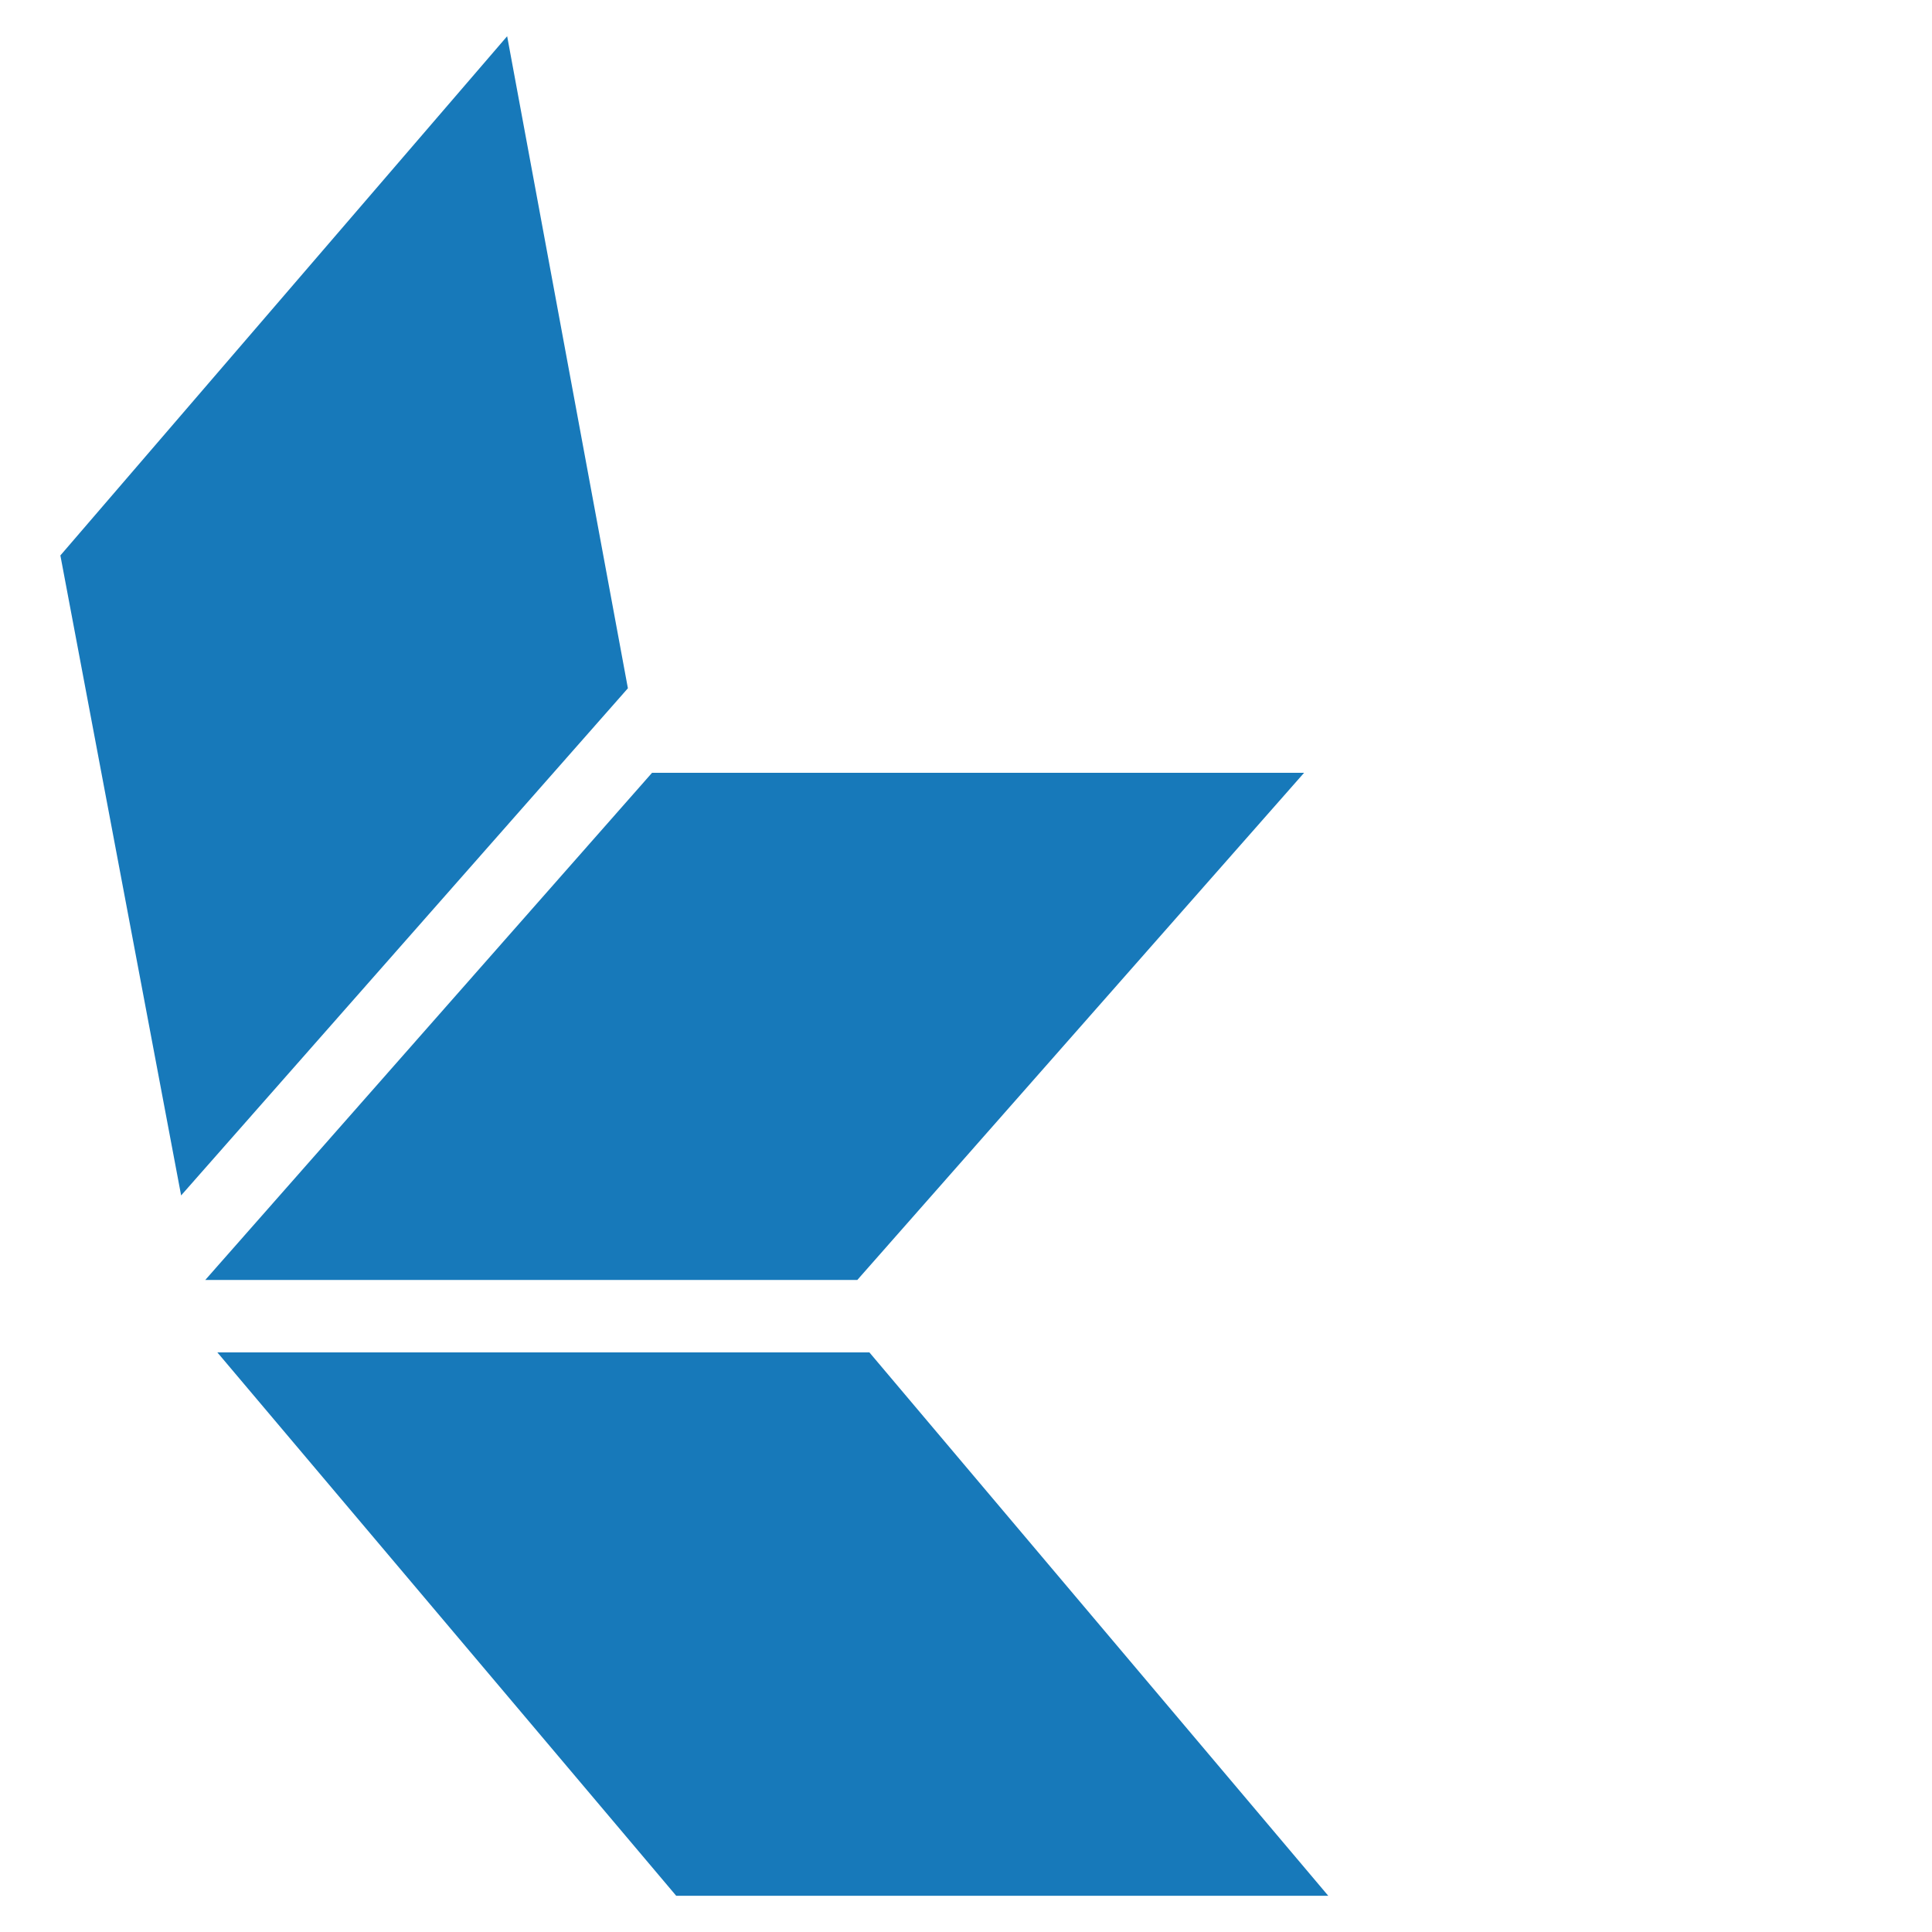
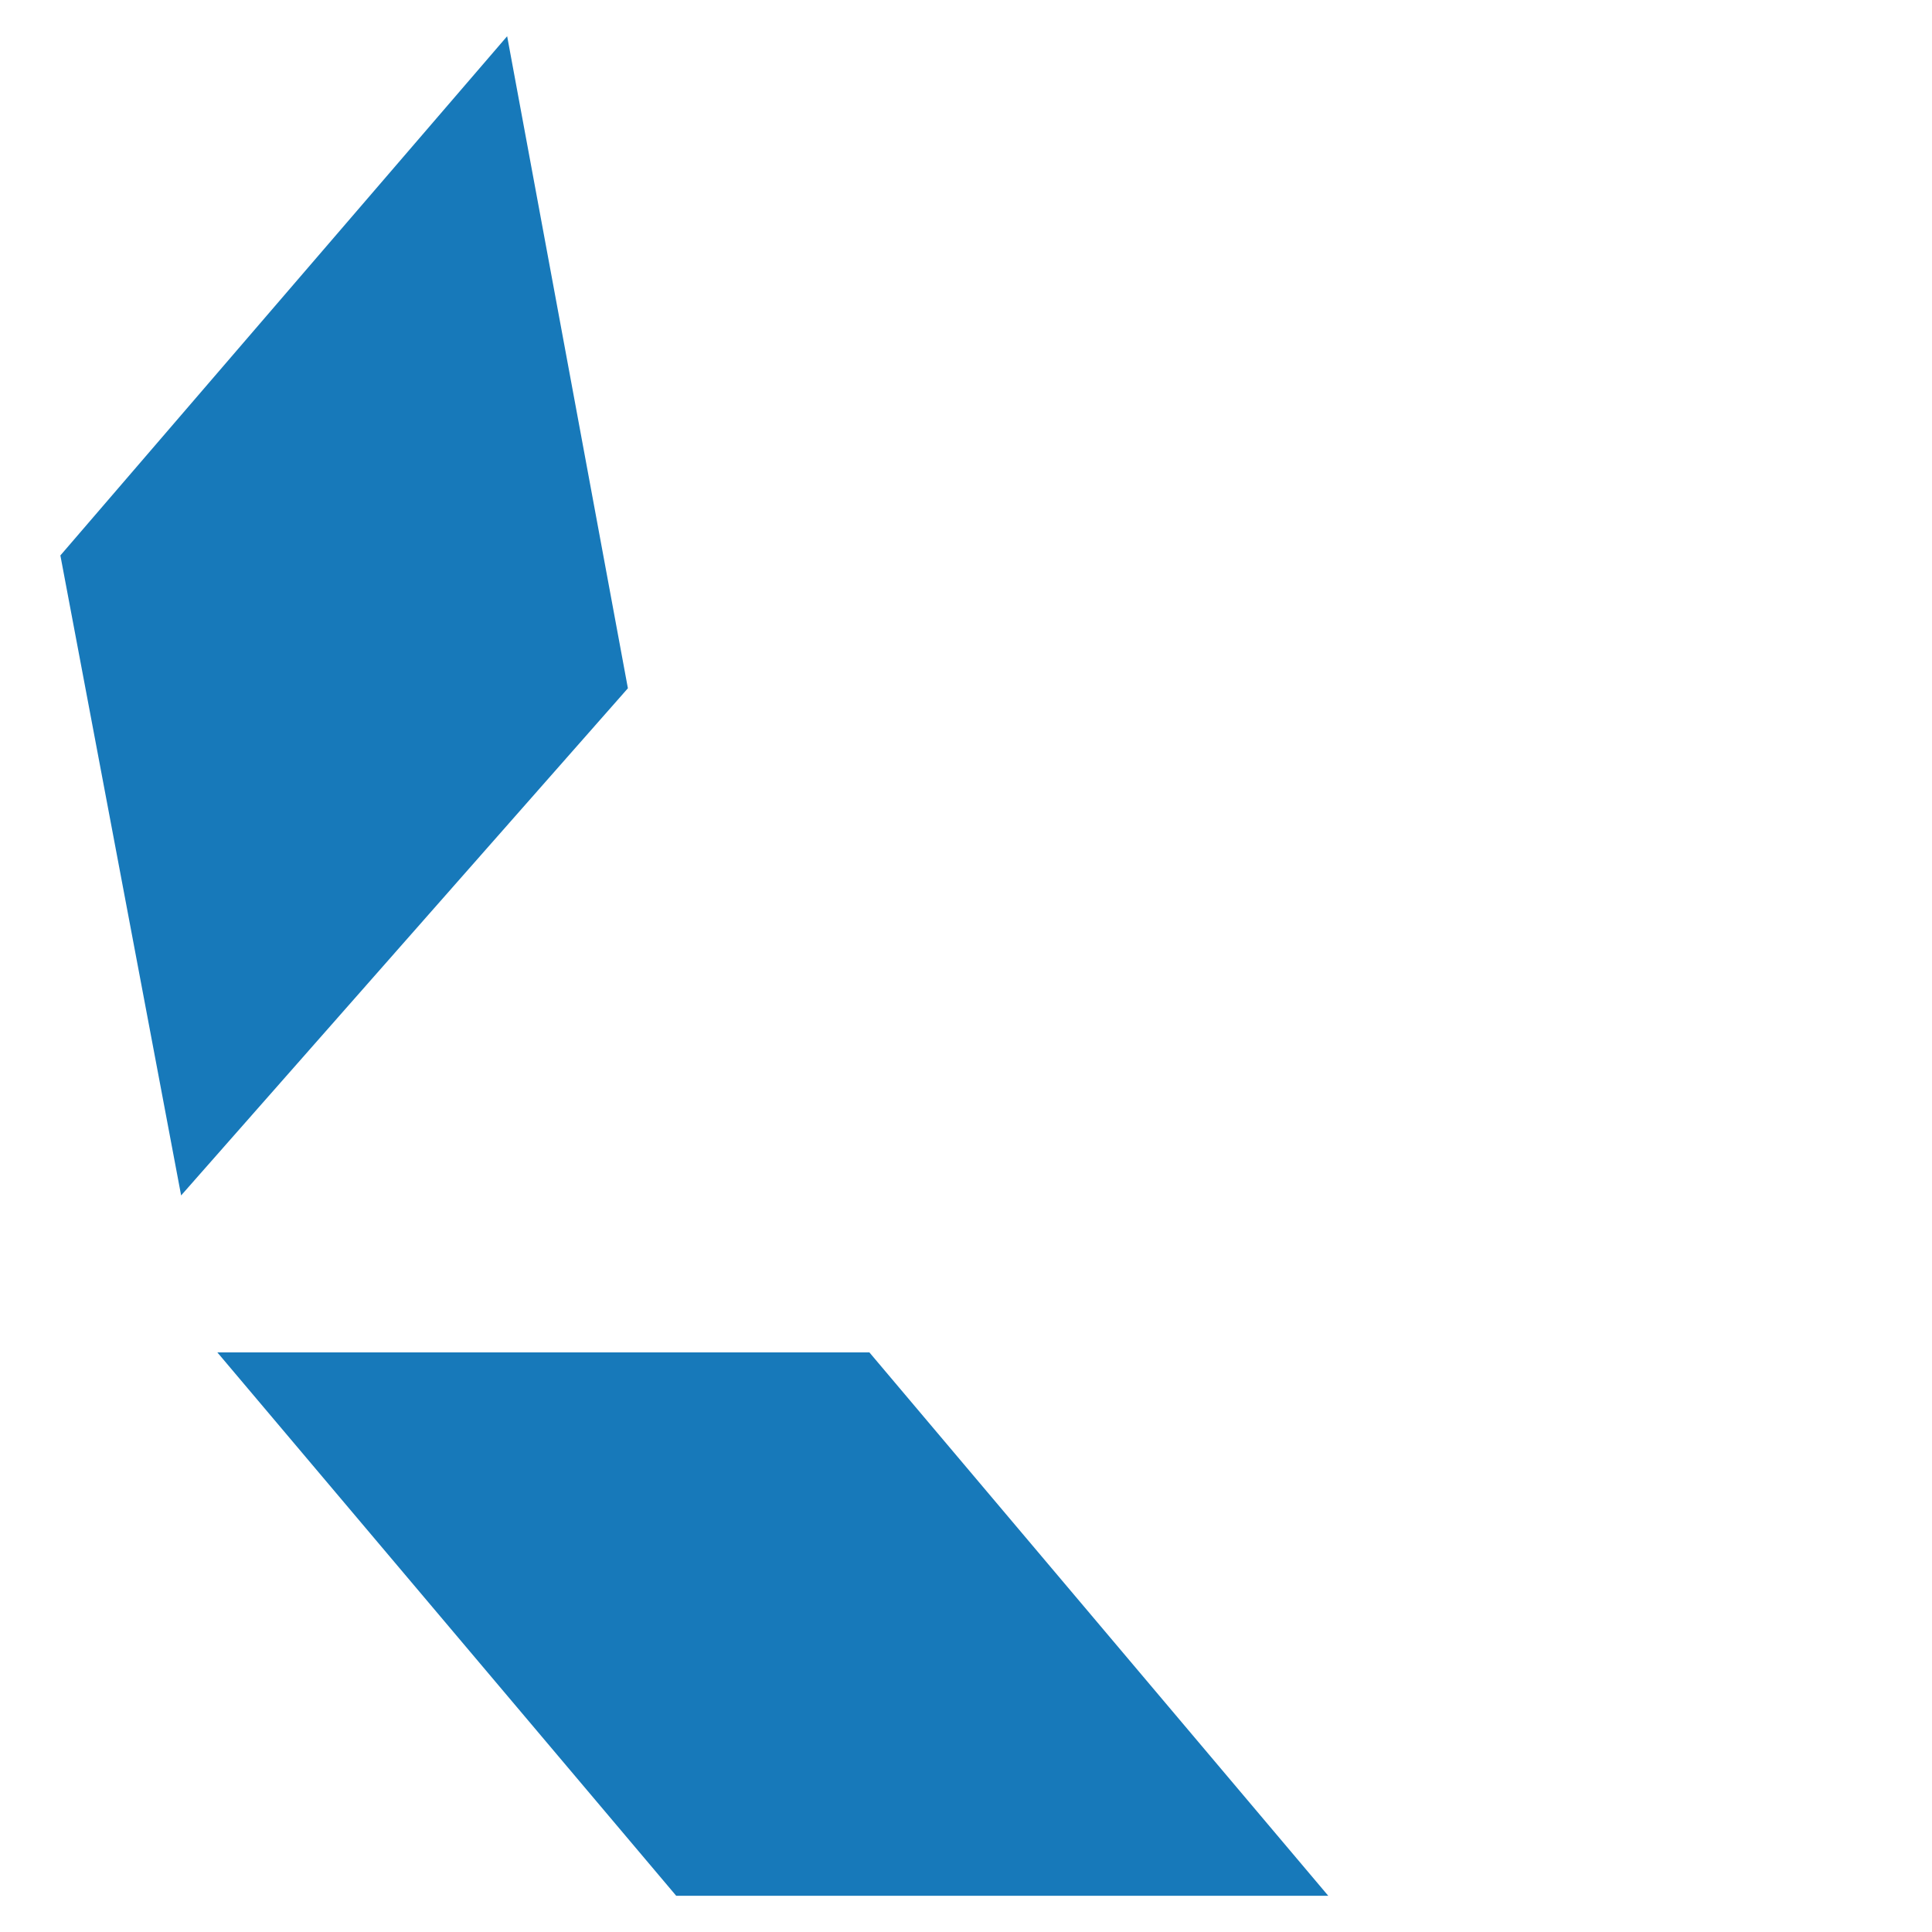
<svg xmlns="http://www.w3.org/2000/svg" version="1.1" id="Layer_1" x="0px" y="0px" viewBox="0 0 16 16" style="enable-background:new 0 0 16 16;" xml:space="preserve">
  <style type="text/css">
	.st0{fill:#1779BA;}
</style>
  <title>favicon</title>
  <g>
    <polygon class="st0" points="7.2,11.2 1.8,11.2 5.6,15.7 11,15.7  " />
-     <polygon class="st0" points="10.8,6.4 5.4,6.4 1.7,10.6 7.1,10.6  " />
    <polygon class="st0" points="4.2,0.3 0.5,4.6 1.5,9.9 5.2,5.7  " />
  </g>
</svg>